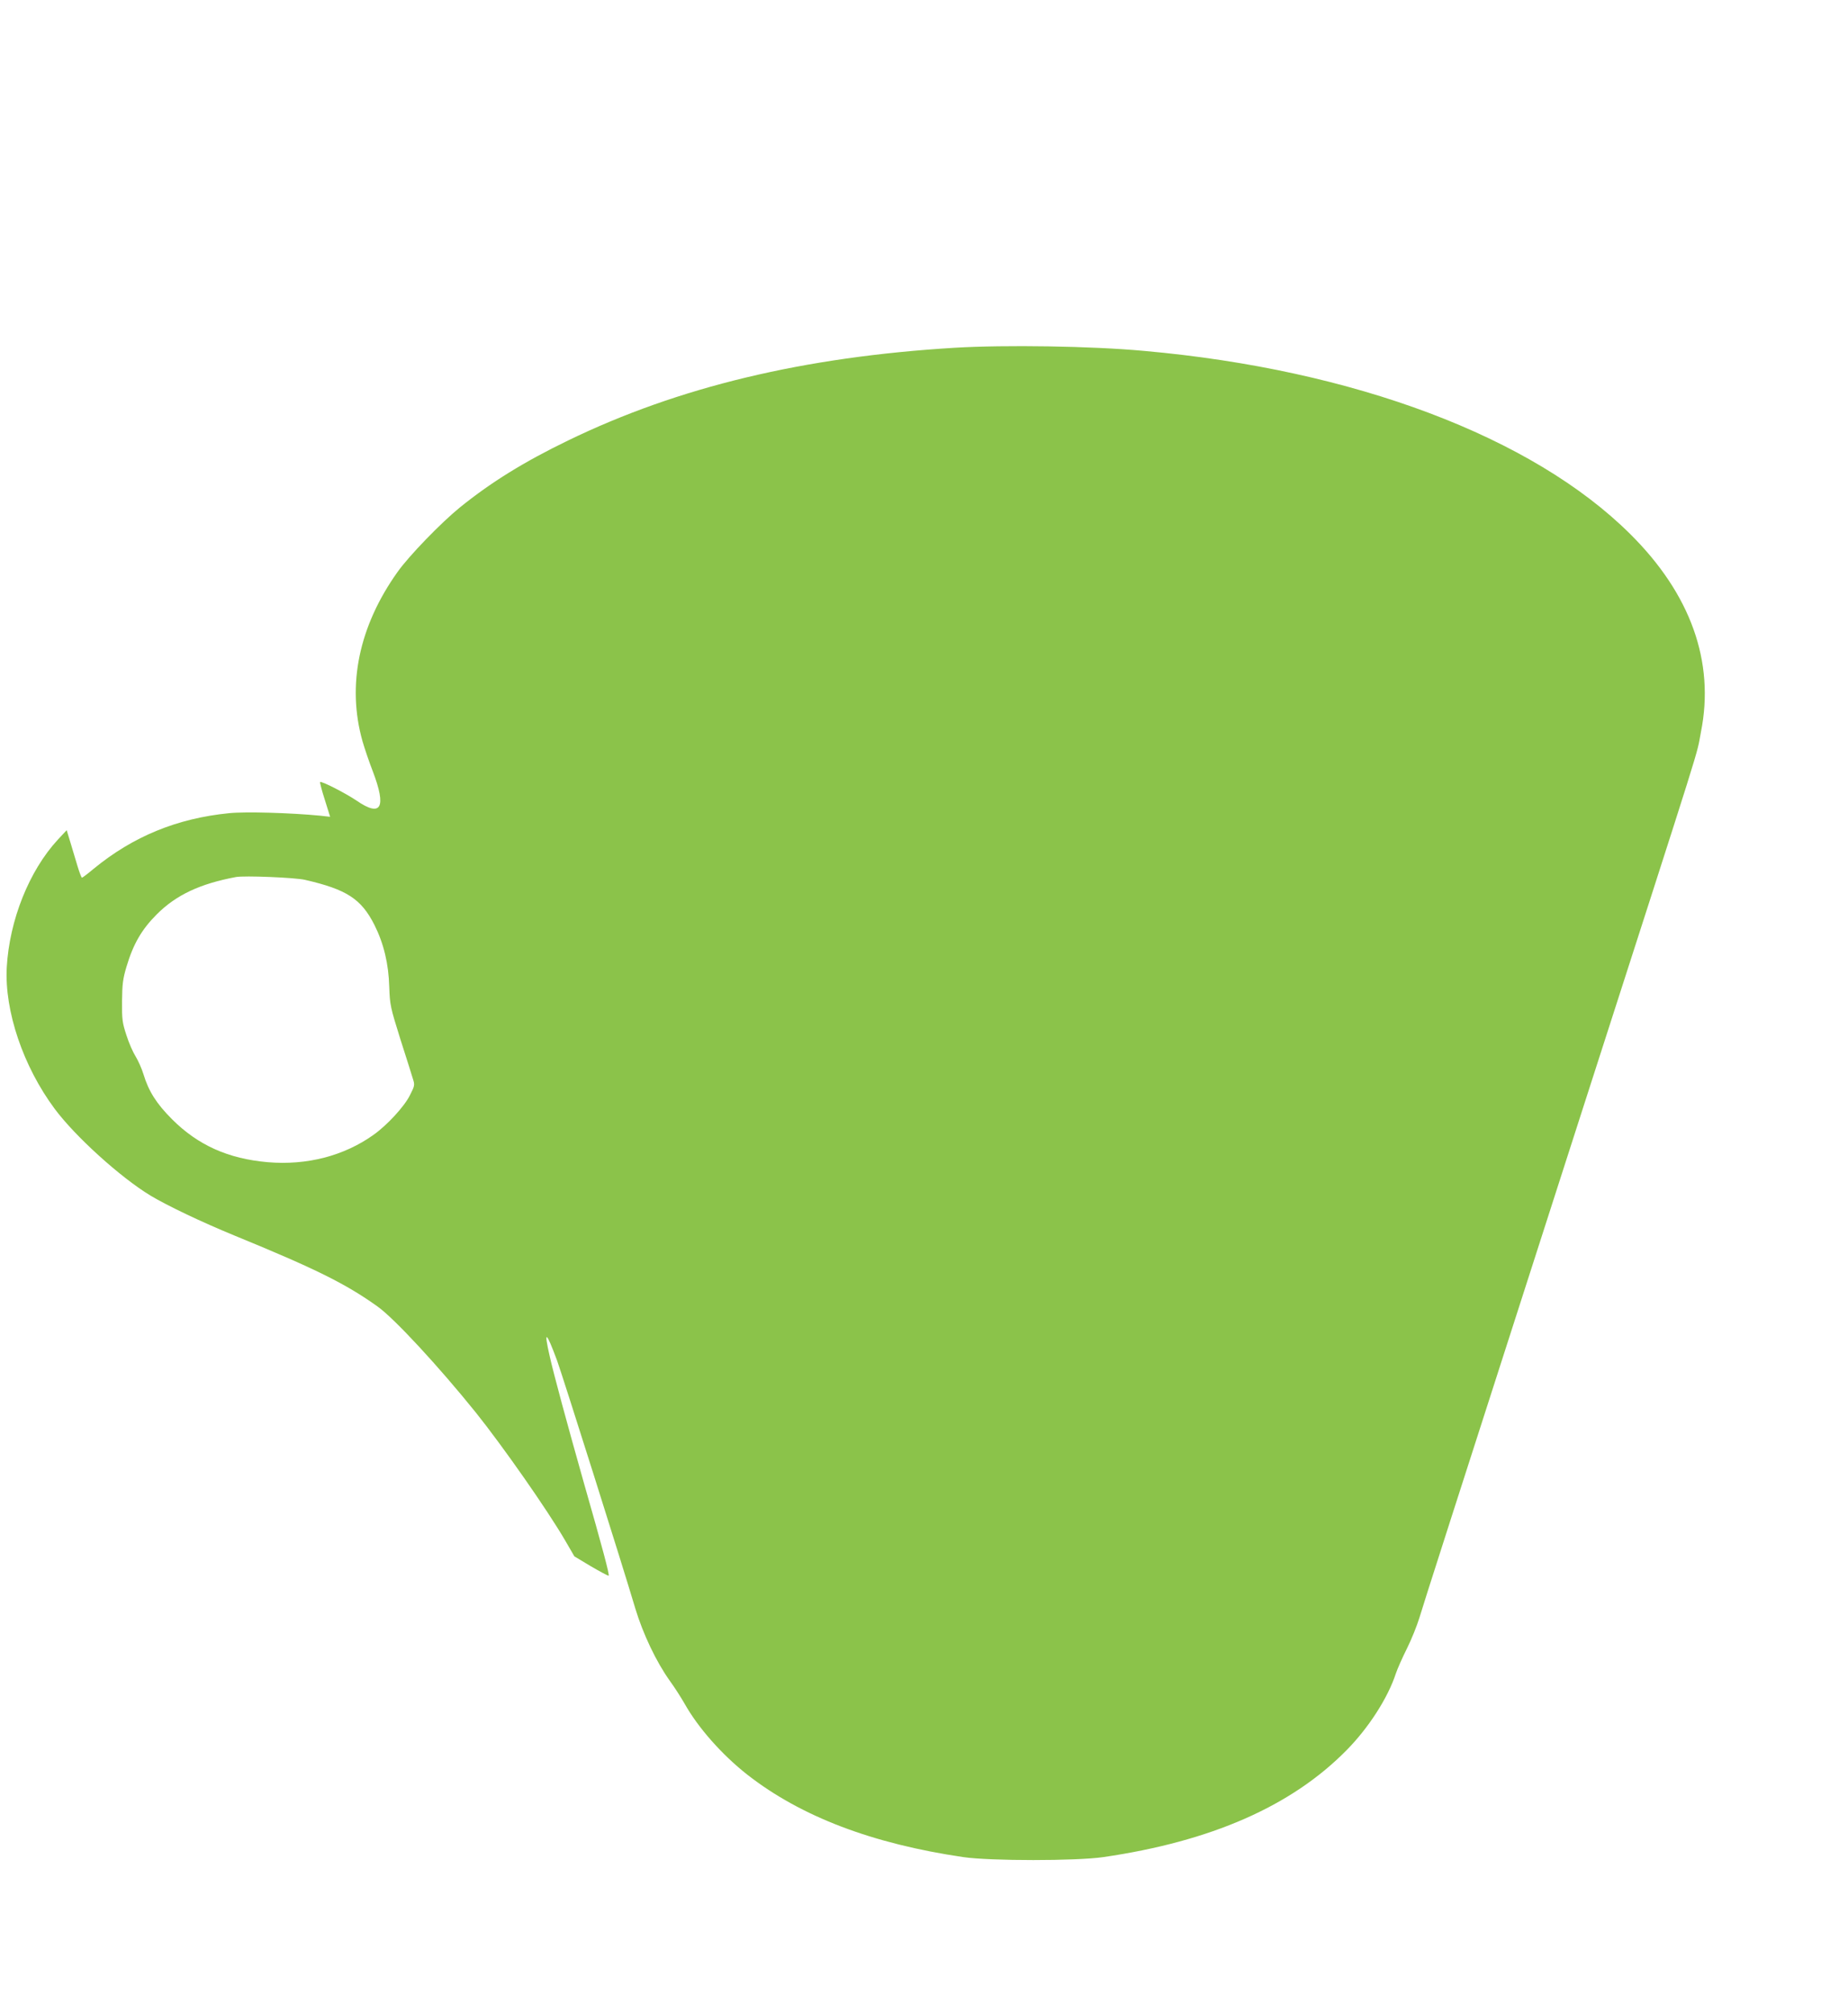
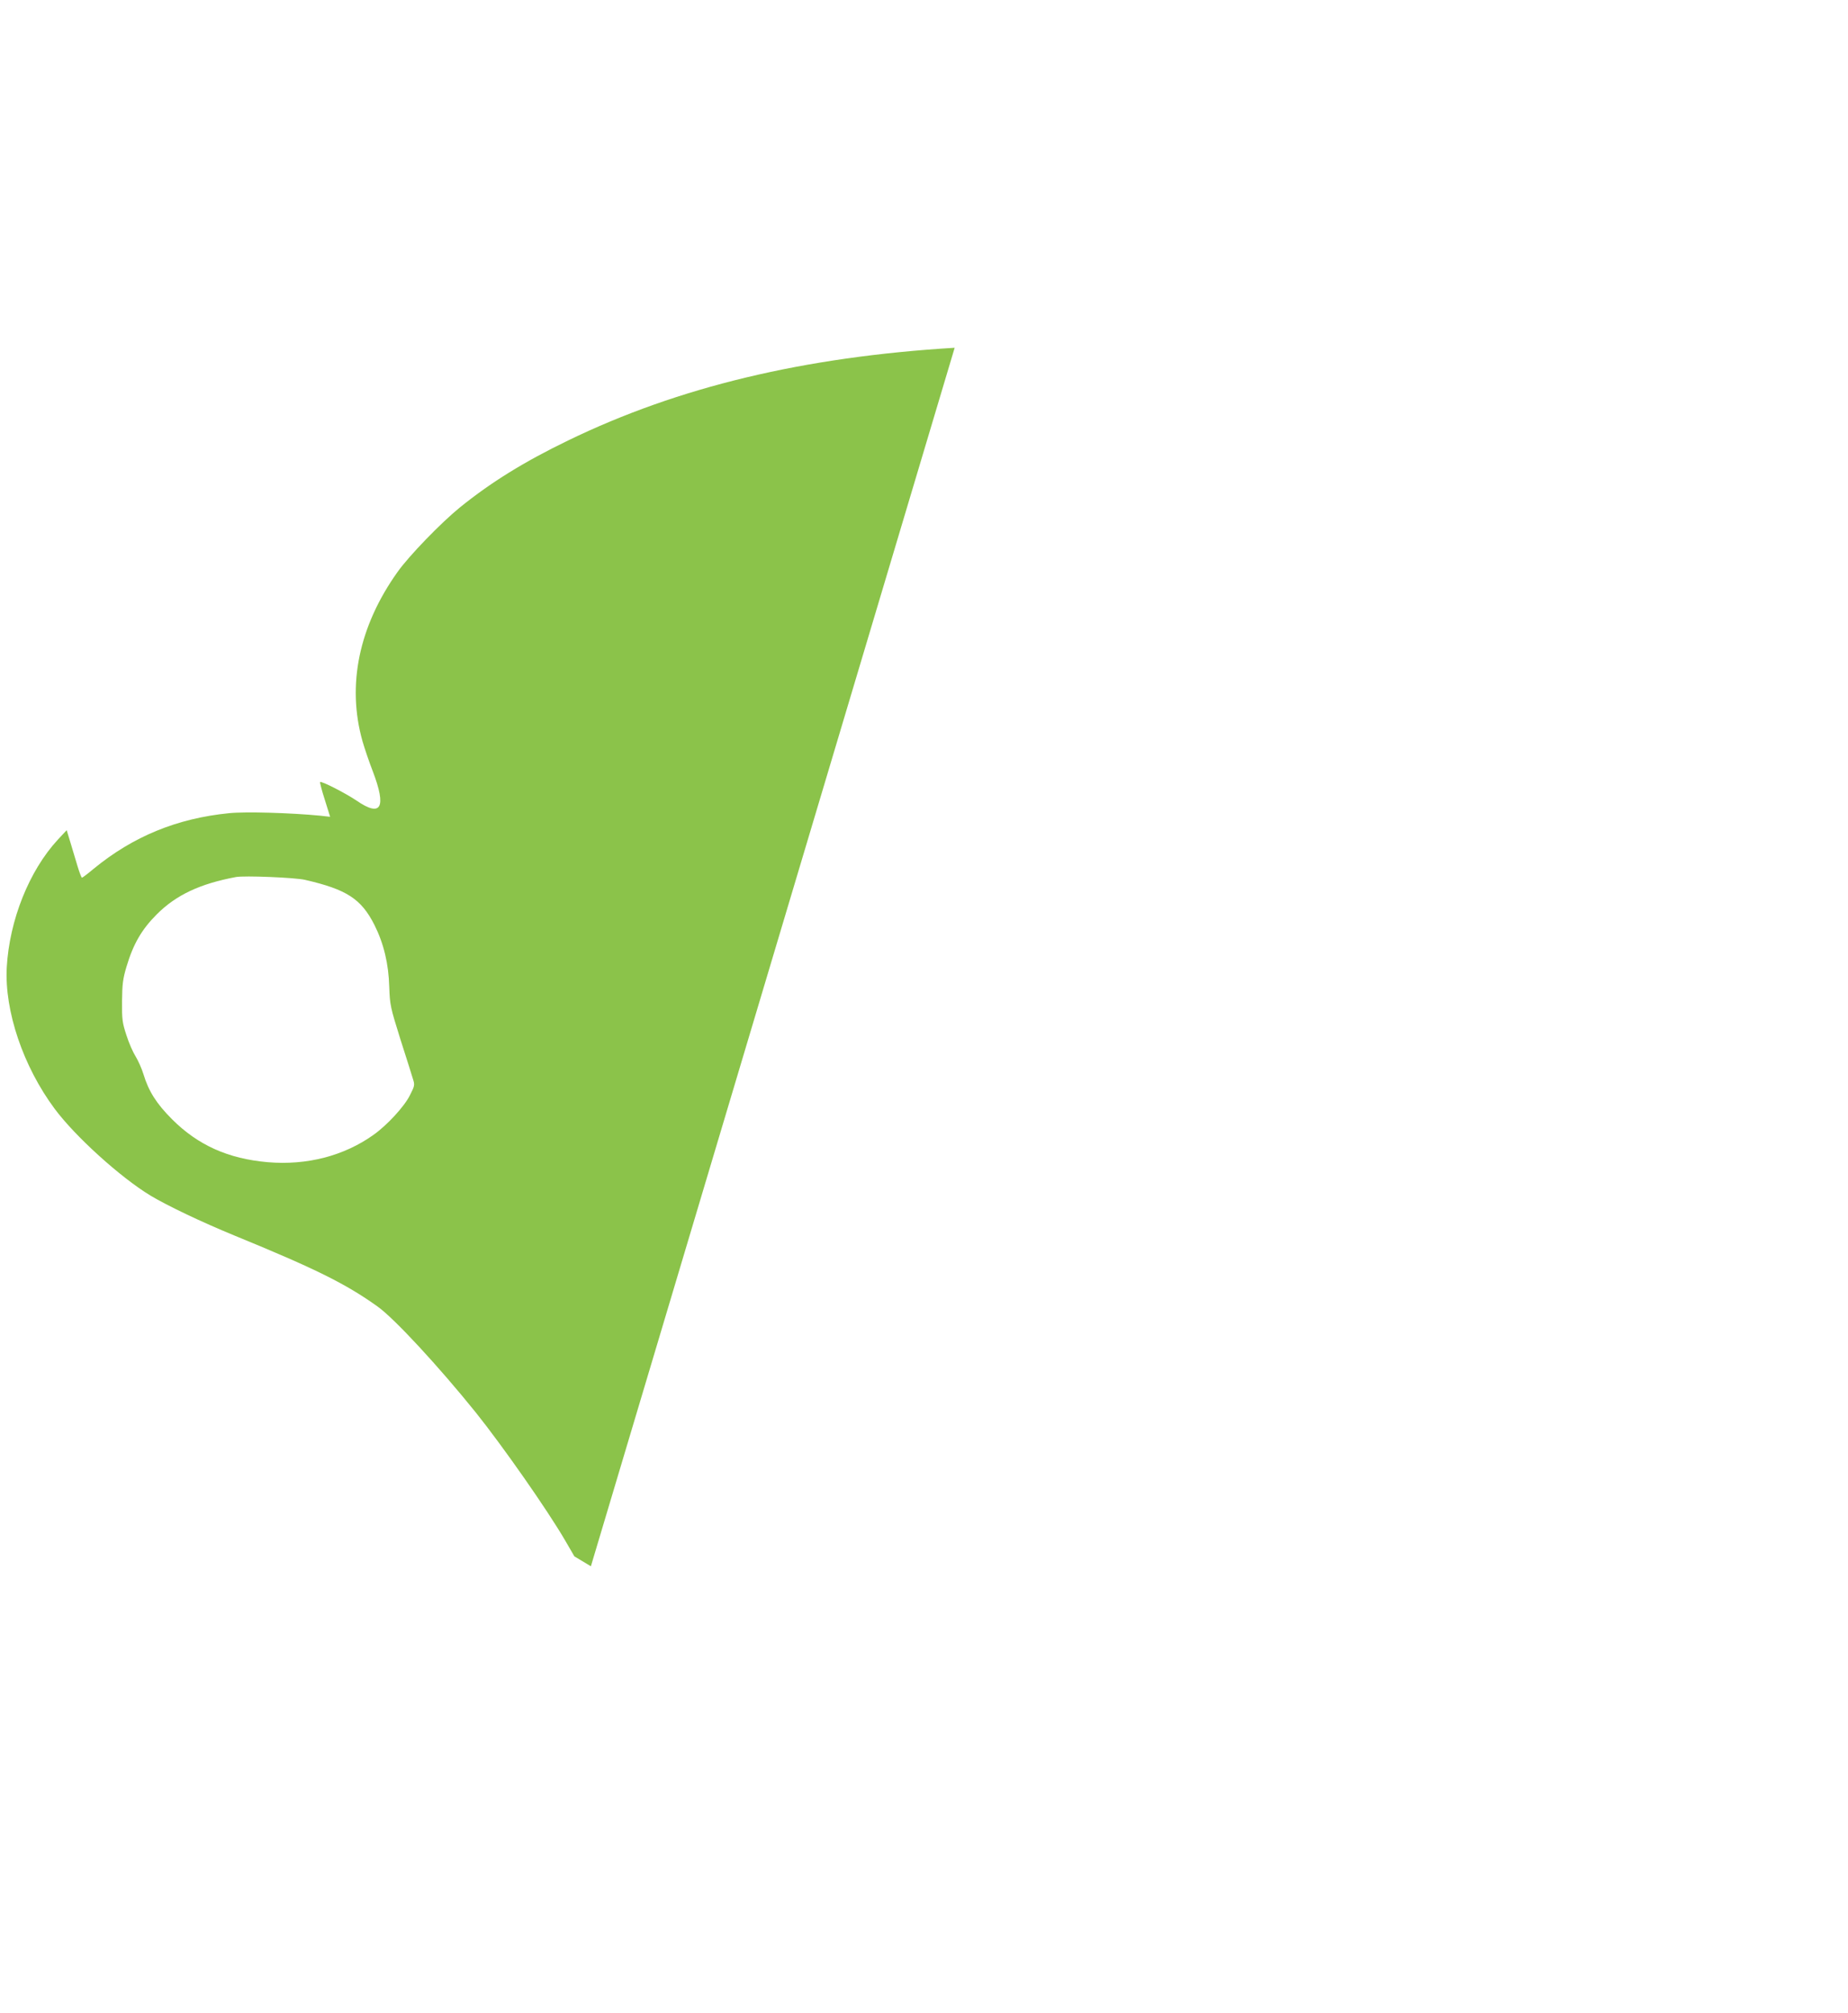
<svg xmlns="http://www.w3.org/2000/svg" version="1.0" width="1175pt" height="1280pt" viewBox="0 0 1175 1280" preserveAspectRatio="xMidYMid meet">
  <g transform="translate(0,1280) scale(0.1,-0.1)" fill="#8bc34a" stroke="none">
-     <path d="M6070 10589 c-959 -58 -1756 -249 -2457 -589 -281 -136 -491 -266 -690 -427 -118 -96 -322 -306 -395 -409 -246 -345 -324 -720 -223 -1077 13 -45 42 -131 65 -190 89 -233 54 -295 -103 -187 -73 49 -224 126 -232 118 -2 -2 11 -53 30 -112 l34 -109 -62 7 c-186 18 -475 27 -581 16 -331 -33 -610 -148 -860 -353 -38 -32 -71 -57 -75 -57 -3 0 -16 33 -28 73 -12 39 -32 107 -45 150 l-24 79 -56 -60 c-183 -198 -308 -512 -325 -812 -15 -277 104 -630 305 -900 130 -175 418 -436 610 -552 107 -64 323 -167 532 -253 515 -211 707 -306 910 -451 107 -76 389 -381 625 -674 172 -215 455 -619 569 -815 l58 -100 105 -63 c58 -34 109 -61 113 -60 7 3 -40 180 -157 588 -110 389 -193 696 -218 808 -39 170 -23 161 47 -28 37 -103 415 -1298 497 -1575 49 -163 134 -341 219 -460 32 -44 74 -110 95 -147 86 -153 238 -325 400 -452 341 -266 794 -438 1372 -523 172 -25 718 -25 890 0 686 100 1196 324 1545 678 141 142 265 335 315 489 10 30 42 102 71 160 29 58 64 146 79 195 29 97 166 524 1035 3225 798 2479 722 2236 755 2406 89 446 -65 877 -450 1259 -622 618 -1755 1045 -3090 1164 -336 31 -884 39 -1205 20z m-4130 -3383 c265 -61 357 -121 441 -287 59 -118 90 -247 94 -394 4 -115 7 -128 70 -330 37 -115 73 -229 80 -253 13 -40 12 -45 -18 -104 -35 -72 -146 -192 -232 -253 -188 -134 -424 -195 -672 -174 -252 22 -444 108 -609 273 -99 99 -149 178 -182 287 -11 36 -34 87 -50 113 -16 25 -43 86 -58 134 -26 79 -29 99 -28 217 1 110 6 144 28 218 43 145 97 238 193 334 123 123 274 194 503 237 53 10 376 -3 440 -18z" />
+     <path d="M6070 10589 c-959 -58 -1756 -249 -2457 -589 -281 -136 -491 -266 -690 -427 -118 -96 -322 -306 -395 -409 -246 -345 -324 -720 -223 -1077 13 -45 42 -131 65 -190 89 -233 54 -295 -103 -187 -73 49 -224 126 -232 118 -2 -2 11 -53 30 -112 l34 -109 -62 7 c-186 18 -475 27 -581 16 -331 -33 -610 -148 -860 -353 -38 -32 -71 -57 -75 -57 -3 0 -16 33 -28 73 -12 39 -32 107 -45 150 l-24 79 -56 -60 c-183 -198 -308 -512 -325 -812 -15 -277 104 -630 305 -900 130 -175 418 -436 610 -552 107 -64 323 -167 532 -253 515 -211 707 -306 910 -451 107 -76 389 -381 625 -674 172 -215 455 -619 569 -815 l58 -100 105 -63 z m-4130 -3383 c265 -61 357 -121 441 -287 59 -118 90 -247 94 -394 4 -115 7 -128 70 -330 37 -115 73 -229 80 -253 13 -40 12 -45 -18 -104 -35 -72 -146 -192 -232 -253 -188 -134 -424 -195 -672 -174 -252 22 -444 108 -609 273 -99 99 -149 178 -182 287 -11 36 -34 87 -50 113 -16 25 -43 86 -58 134 -26 79 -29 99 -28 217 1 110 6 144 28 218 43 145 97 238 193 334 123 123 274 194 503 237 53 10 376 -3 440 -18z" />
  </g>
</svg>